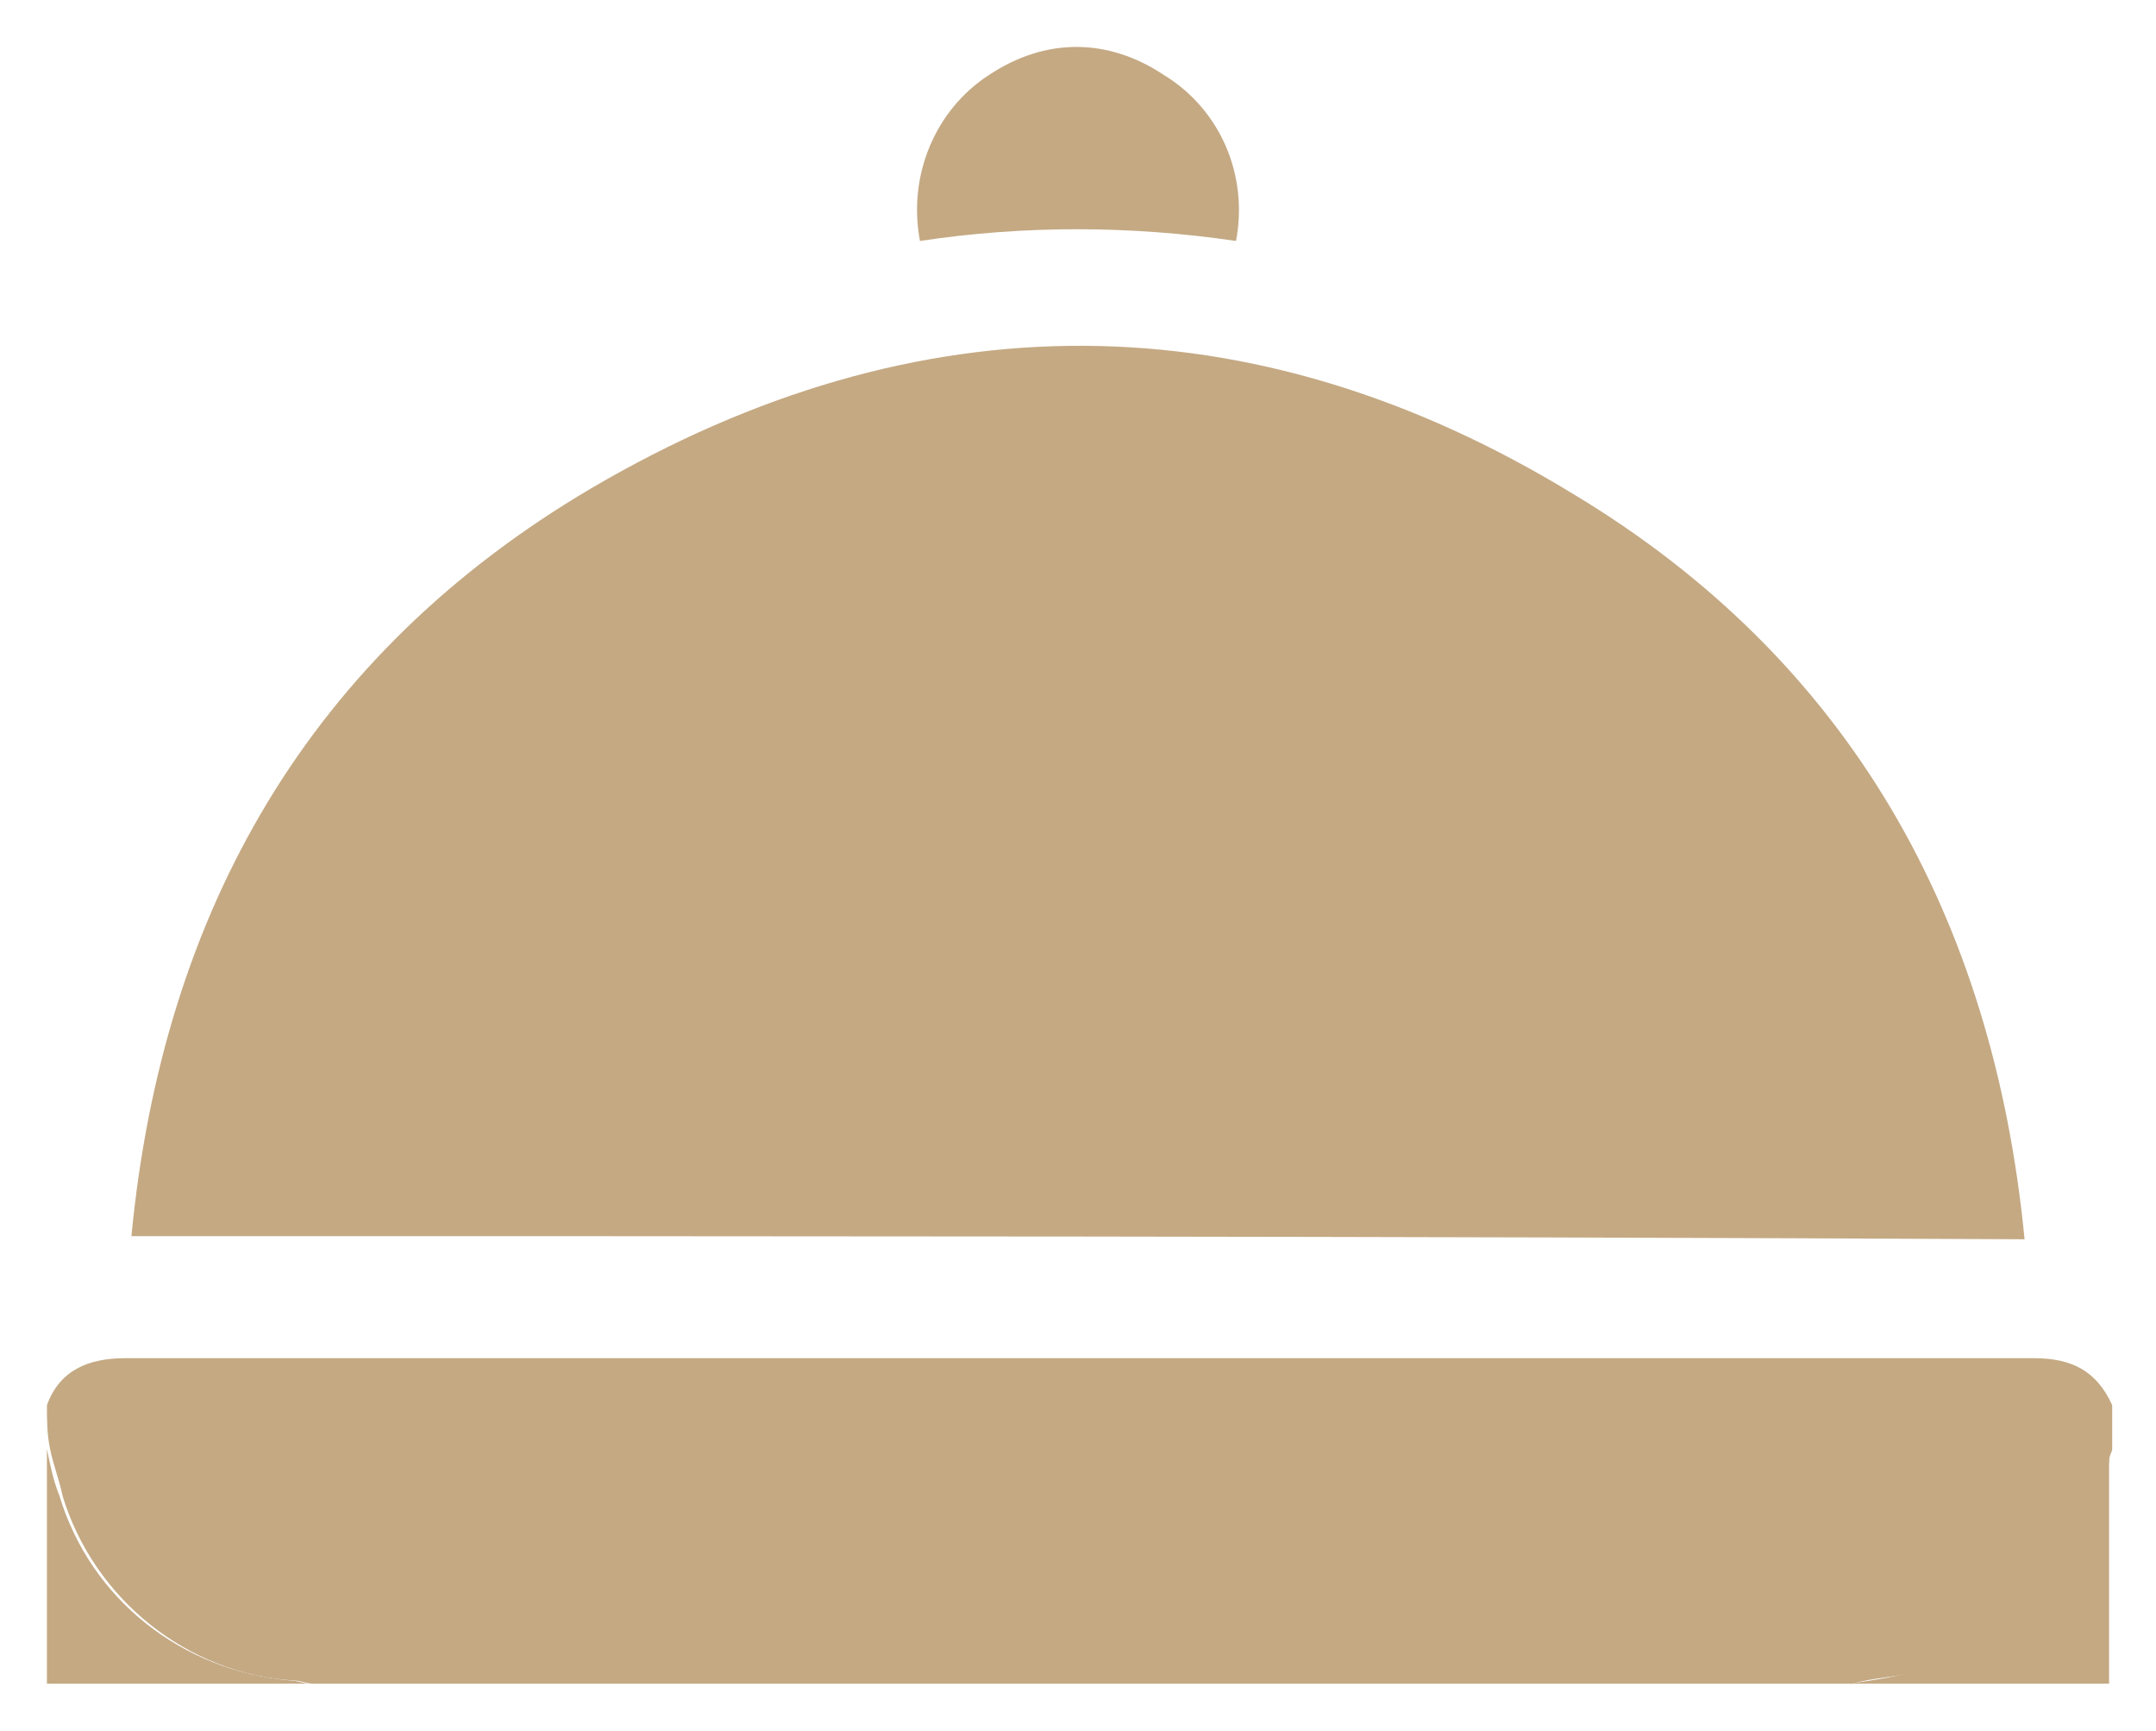
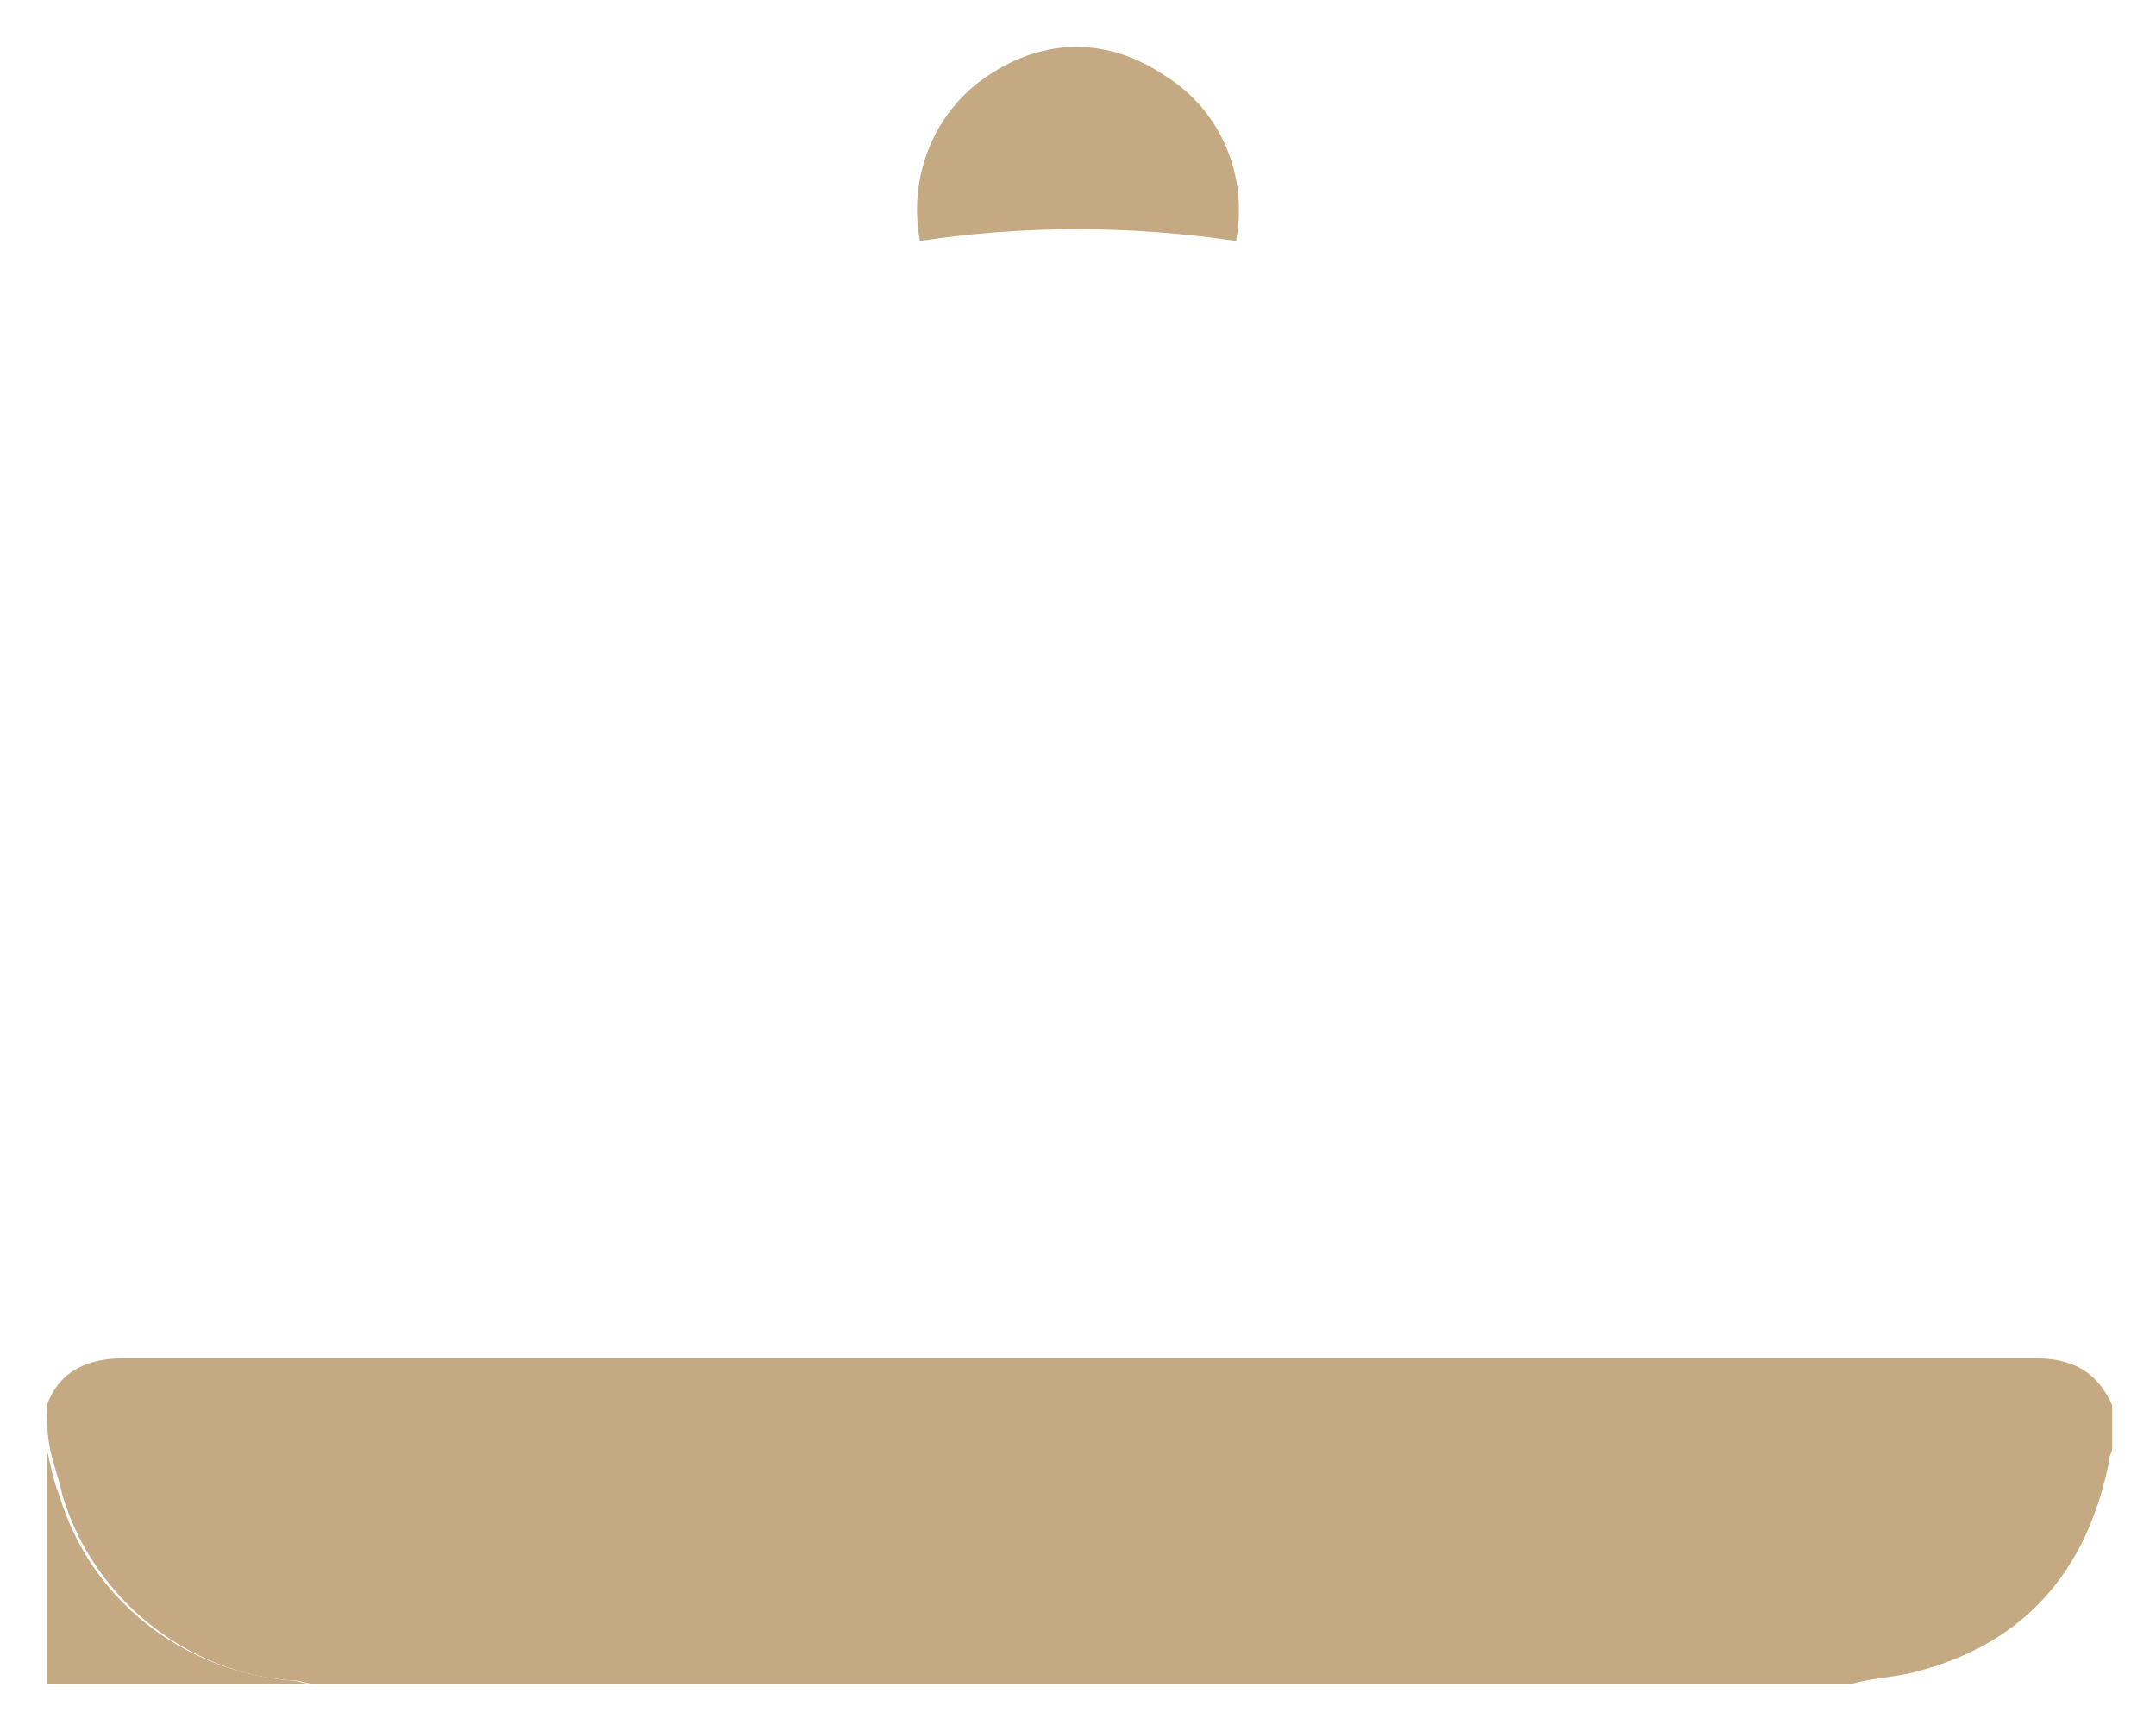
<svg xmlns="http://www.w3.org/2000/svg" version="1.1" id="Layer_1" x="0px" y="0px" viewBox="0 0 68.9 55.3" style="enable-background:new 0 0 68.9 55.3;" xml:space="preserve">
  <style type="text/css">
	.st0{display:none;}
	.st1{display:inline;}
	.st2{fill-rule:evenodd;clip-rule:evenodd;fill:#C4A983;}
	.st3{display:inline;fill-rule:evenodd;clip-rule:evenodd;fill:#C4A983;}
	.st4{display:inline;fill:#C4A983;}
	.st5{fill:#C4A983;}
</style>
  <g id="ttqzRj_1_" class="st0">
    <g class="st1">
      <path class="st2" d="M15.6,2.5c0.6,0.1,1.2,0.1,1.8,0.2c3.2,0.2,6.2,0.8,9.3,1.7c6.3,1.9,12,5,16.9,9.3C49,18.4,53.1,24,55.9,30.4    c1.7,3.9,2.8,8,3.3,12.2c0.1,1.2,0.2,2.3,0.3,3.5c0,0.1,0,0.3,0.1,0.4c0,1.7,0,3.5,0,5.2c-0.2,0.5-0.6,0.8-1.1,1.1    c-1.2,0-2.5,0-3.7,0c-0.8-0.4-1.2-1.1-1.1-2c0-0.5,0-0.9,0-1.4c0.1-3.7-0.3-7.3-1.2-10.9C50.9,32.4,48,27,43.8,22.2    c-4.2-4.8-9.2-8.3-15-10.8c-3.5-1.5-7.2-2.4-11-2.8c-2.2-0.2-4.4-0.2-6.6-0.2c-0.9,0-1.6-0.3-2-1.1c0-1.2,0-2.5,0-3.7    c0.2-0.5,0.6-0.8,1.1-1.1C12.2,2.5,13.9,2.5,15.6,2.5z" />
      <path class="st2" d="M9.3,15.4c0.4-0.8,1.1-1.1,2-1.1c1.9,0.1,3.9,0.1,5.8,0.2c3.7,0.3,7.2,1.3,10.5,2.8    c7.5,3.4,13.1,8.9,16.8,16.3c1.7,3.3,2.8,6.9,3.1,10.6c0.2,2.4,0.2,4.8,0.3,7.1c0,0.8-0.5,1.2-1.1,1.5c-1.2,0-2.5,0-3.7,0    c-0.8-0.4-1.1-1.1-1.1-2c0-1.5,0-3-0.1-4.5c-0.1-2.7-0.7-5.3-1.7-7.8c-2.7-6.9-7.4-12.1-14-15.4c-2.7-1.4-5.5-2.2-8.5-2.6    c-2.1-0.3-4.2-0.3-6.3-0.3c-0.9,0-1.6-0.2-2-1.1C9.3,17.9,9.3,16.6,9.3,15.4z" />
      <path class="st2" d="M31.2,52.8c-0.8-0.4-1.1-1.1-1.1-2c0-1.8-0.1-3.5-0.3-5.3c-0.3-2.5-1.4-4.8-2.9-6.8c-2.1-2.9-4.9-4.8-8.2-6    c-1.6-0.5-3.3-0.8-5.1-0.8c-0.8,0-1.6,0-2.4,0c-0.9,0.1-1.6-0.2-2-1.1c0-1.2,0-2.5,0-3.7c0.4-0.8,1.1-1.1,2-1.1c2,0,3.9,0,5.9,0.3    c5.7,1,10.3,3.7,13.9,8.2c2.5,3.1,4.1,6.7,4.6,10.6c0.3,2.1,0.2,4.2,0.2,6.3c0,0.7-0.5,1-1.1,1.3C33.7,52.8,32.5,52.8,31.2,52.8z" />
      <path class="st2" d="M9.3,46.2c0.2-0.6,0.3-1.3,0.6-1.8c1.1-2.4,3.6-3.7,5.9-3.4c2.8,0.4,4.9,2.4,5.3,5.1c0.5,3.2-1.7,6.2-4.9,6.7    c-0.1,0-0.2,0.1-0.3,0.1c-0.5,0-0.9,0-1.4,0c-0.1,0-0.1-0.1-0.2-0.1c-2.3-0.4-3.8-1.7-4.6-3.8c-0.2-0.4-0.2-0.9-0.4-1.3    C9.3,47.1,9.3,46.7,9.3,46.2z" />
    </g>
  </g>
  <g class="st0">
    <path class="st3" d="M37.3,18.7h-7.5v9.9h7.5C43.9,28.6,43.8,18.7,37.3,18.7z" />
    <path class="st3" d="M34.5,1C19.8,1,7.8,13,7.8,27.7s11.9,26.6,26.6,26.6s26.6-11.9,26.6-26.6S49.2,1,34.5,1z M37.3,32.3h-7.5v7.6   h-4V15c3.8,0,7.7,0,11.5,0C49.2,15,49.2,32.2,37.3,32.3z" />
  </g>
  <g id="jEOCjB_1_">
    <g>
      <path class="st2" d="M1.5,44.9c0.4-1.1,1.3-1.5,2.5-1.5c20.3,0,40.6,0,61,0c1.2,0,2,0.4,2.5,1.5c0,0.5,0,0.9,0,1.4    c0,0.1-0.1,0.2-0.1,0.4c-0.7,3.5-2.7,5.8-6.1,6.7c-0.7,0.2-1.4,0.2-2.1,0.4c-16.4,0-32.8,0-49.2,0c-0.2,0-0.4-0.1-0.6-0.1    c-3.4-0.2-6.4-2.6-7.4-5.9c-0.1-0.5-0.3-1-0.4-1.5C1.5,45.8,1.5,45.4,1.5,44.9z" />
-       <path class="st2" d="M59.1,53.8c0.7-0.1,1.4-0.2,2.1-0.4c3.4-1,5.4-3.3,6.1-6.7c0-0.1,0.1-0.2,0.1-0.4c0,2.5,0,5,0,7.5    C64.6,53.8,61.9,53.8,59.1,53.8z" />
      <path class="st2" d="M1.5,46.3c0.1,0.5,0.2,1,0.4,1.5c1,3.3,3.9,5.6,7.4,5.9c0.2,0,0.4,0.1,0.6,0.1c-2.8,0-5.6,0-8.4,0    C1.5,51.3,1.5,48.8,1.5,46.3z" />
-       <path class="st2" d="M4.2,39.5c1-10.4,5.7-18.6,14.7-23.9C29.3,9.5,40,9.5,50.3,15.8c8.8,5.3,13.4,13.5,14.4,23.8    C44.5,39.5,24.4,39.5,4.2,39.5z" />
      <path class="st2" d="M39.5,7.7c-3.4-0.5-6.8-0.5-10.1,0c-0.4-2.1,0.5-4.2,2.2-5.3c1.8-1.2,3.8-1.2,5.6,0C39,3.5,39.9,5.6,39.5,7.7    z" />
    </g>
  </g>
  <g id="VPMLgQ_1_" class="st0">
    <g class="st1">
      <path class="st2" d="M1.6,32.3c0.4-0.2,0.8-0.4,1.2-0.6c2.4-1.3,4.9-2.2,7.6-2.9c0.2,0.8,0.5,1.6,0.8,2.4    c2.1,6.1,6.5,10.1,12.3,12.6c1.5,0.7,3.1,1.2,4.8,1.8c-1.5,0.4-2.9,0.7-4.3,1c-1.1,0.2-2.3,0.3-3.4,0.4c-0.1,0-0.2,0-0.3,0    C20,47,19.7,47,19.5,47c-3.4-0.1-6.5-1.3-9.2-3.3c-3.5-2.6-6-6.1-8.1-9.9c-0.2-0.4-0.4-0.8-0.6-1.2C1.6,32.5,1.6,32.4,1.6,32.3z" />
      <path class="st2" d="M48.3,47.1c-1.1-0.1-2.3-0.2-3.4-0.4c-1.4-0.3-2.8-0.6-4.2-0.9c0-0.1,0-0.1,0-0.2c0.7-0.2,1.4-0.4,2.1-0.7    c3.1-1.1,5.9-2.5,8.5-4.5c3.5-2.8,5.8-6.4,6.9-10.7c0.1-0.3,0.2-0.5,0.3-0.8c2.3,0.5,4.5,1.3,6.6,2.3c0.7,0.4,1.5,0.7,2.2,1.1    c0,0.1,0,0.2,0,0.3c-0.1,0.2-0.3,0.4-0.4,0.6c-1.8,3.5-4,6.7-7,9.3c-2.4,2.1-5.1,3.7-8.4,4.2c-1,0.2-2,0.2-3,0.4    C48.5,47.1,48.4,47.1,48.3,47.1z" />
      <path class="st2" d="M34.4,42.9c-1.3-1.4-2.5-2.8-3.7-4.3c-2-2.5-3.6-5.2-4.5-8.3c-1.1-3.7-0.9-7.3,0.5-10.9    c1.7-4.3,4.5-7.9,7.9-11.2c0.7,0.8,1.4,1.5,2.1,2.2c2.4,2.6,4.4,5.5,5.7,8.9c1.6,4.1,1.6,8.3,0,12.4    C40.8,35.8,37.4,40.3,34.4,42.9z" />
      <path class="st2" d="M14.2,14.9c3.1,0.4,6.1,1.1,9.1,2.4c-3.7,8.9-1.2,16.7,4.3,24.1c-0.3-0.1-0.5-0.2-0.8-0.3    c-2.8-1-5.4-2.4-7.6-4.4c-2.7-2.5-4.3-5.6-5.1-9.1c-0.9-4.1-0.7-8.2,0-12.3C14.2,15.1,14.2,15,14.2,14.9z" />
      <path class="st2" d="M45.6,17.3c2.9-1.2,5.9-2,9.1-2.4c0.2,1.2,0.4,2.3,0.5,3.4c0.3,3.5,0.2,7-0.7,10.5c-1.3,4.5-3.9,7.9-7.9,10.2    c-1.5,0.9-3.2,1.5-4.9,2.3c-0.1,0.1-0.2,0.1-0.6,0.2c0.3-0.4,0.6-0.7,0.8-1c2.4-3.2,4.2-6.7,5-10.6c0.8-3.9,0.5-7.8-1-11.5    C45.9,17.9,45.8,17.6,45.6,17.3z" />
    </g>
  </g>
  <g id="GKdIQj_1_" class="st0">
    <g class="st1">
      <path class="st2" d="M41.8,0c0.1,0.1,0.3,0.1,0.4,0.2c2.3,0.8,3.1,3.3,1.7,5.3c-0.1,0.1-0.2,0.2-0.3,0.4c1,0.2,2,0.4,3,0.7    c3.3,0.9,6.1,2.6,8.5,4.9c3.3,3.2,5.3,7.1,6.1,11.7c0.3,1.6,0.2,3.1,0.3,4.7c0,0.5-0.1,0.7-0.7,0.7c-4.5,0-9,0-13.5,0    c-6.3,0-12.6,0-18.9,0c-0.2,0-0.5,0-0.8,0c0.4-4.2,1-8.3,3-12.1c1.9-3.8,5-6.6,8.4-9.1c-2,0.6-3.8,1.5-5.5,2.7    c-4.6,3.2-7,7.7-8.2,13c-0.4,1.8-0.6,3.6-0.9,5.4c-1.1,0-2.3,0-3.5,0c-1-8.3,4.6-20.7,17.8-22.6c-0.1-0.1-0.1-0.2-0.2-0.3    c-1.5-2-0.7-4.6,1.7-5.4c0.1,0,0.2-0.1,0.3-0.1C41,0,41.4,0,41.8,0z" />
      <path class="st2" d="M65.2,33.9c-0.2,0-0.4,0-0.7,0c-15.5,0-31.1,0-46.6,0c-0.2,0-0.5,0-0.8,0c0-1.4,0-2.8,0-4.2c16,0,32,0,48,0    C65.2,31.1,65.2,32.5,65.2,33.9z" />
      <path class="st2" d="M3.7,39.8c1.8-0.3,3.5-0.6,5.3-1c1-0.2,1.9-0.3,2.9-0.5c0.9,5,1.8,9.9,2.7,14.9c-0.9,0.2-1.7,0.3-2.6,0.5    c-2.6,0.5-5.3,1-7.9,1.5c-0.1,0-0.1,0.1-0.1,0.1c-0.4,0.1-0.4-0.2-0.4-0.4C3.7,49.9,3.7,44.8,3.7,39.8z" />
      <path class="st2" d="M24.6,40.6c1.6,0.1,3,0.2,4.5,0.3c1.7,0.1,3.4,0.2,5,0.3c0.3,0,0.6,0,0.8-0.1c3.5-1.4,7-2.7,10.5-4.1    c1.1-0.4,1.9-0.3,2.4,0.4c0.5,0.8,0.4,1.7-0.3,2.2c-3.9,2.5-7.8,5-11.8,7.6c-1.1,0.7-2.2,0.9-3.5,0.9c-4.5,0-9,0-13.5-0.1    c-1.3,0-2.2,0.5-2.9,1.4c-0.2,0.3-0.5,0.6-0.8,1c-0.6-4-1.3-7.9-1.9-11.9c0.5-0.2,0.9-0.3,1.4-0.5c1.7-0.6,3.4-1.3,5.2-1.9    c0.4-0.1,0.8-0.2,1.2-0.2c3.7-0.1,7.4-0.3,11-0.4c1,0,1.5,0.4,1.7,1.3c0.1,0.9-0.3,1.4-1.2,1.7c-2.4,0.7-4.9,1.3-7.4,1.9    C25.1,40.4,24.9,40.5,24.6,40.6z" />
    </g>
  </g>
  <g id="u0kmx7_1_" class="st0">
    <g class="st1">
-       <path class="st2" d="M13.2,43c0.2-0.9,0.3-1.8,0.5-2.7c1.4-5.4,6.1-9.5,11.6-10.2c0.2,0,0.3-0.1,0.5-0.1c1,2.6,3.1,4.2,5,5.9    c1,1,2.2,1.8,3.3,2.7c0.2,0.2,0.4,0.3,0.7,0.1c2.4-1.9,4.8-3.8,6.8-6.2c0.6-0.7,1.2-1.5,1.5-2.5c2.6,0.3,4.9,1.1,7,2.7    c3.3,2.5,5.2,5.8,5.6,9.9c0,0.1,0.1,0.2,0.1,0.3c0,0.7,0,1.3,0,2c0,0.2-0.1,0.4-0.1,0.5c-0.2,2.5-1.7,4.3-4.1,5.1    c-1.6,0.5-3.2,0.7-4.8,0.7c-3.5,0-6.9,0-10.4,0c-4.7,0-9.5,0-14.2,0c-1.4,0-2.8-0.2-4.2-0.5c-2.4-0.5-4-1.9-4.6-4.4    c-0.1-0.5-0.2-1-0.3-1.5C13.2,44.3,13.2,43.6,13.2,43z M43.5,44.4c0,0.2,0,0.3,0,0.5c0,0.5,0,1.1,0,1.6c0,0.4,0.2,0.6,0.5,0.6    c0.6,0,1.2,0,1.7,0c0.6,0,0.7-0.1,0.7-0.7c0-0.7,0-1.3,0-2c0.8,0,1.5,0,2.1,0c0.4,0,0.6-0.2,0.6-0.5c0-0.6,0-1.2,0-1.8    c0-0.4-0.2-0.6-0.6-0.6c-0.7,0-1.4,0-2.1,0c0-0.7,0-1.3,0-2c0-0.7-0.1-0.7-0.7-0.7c-0.5,0-1.1,0-1.6,0c-0.5,0-0.7,0.2-0.7,0.7    c0,0.7,0,1.4,0,2.1c-0.8,0-1.4,0-2.1,0c-0.4,0-0.6,0.2-0.6,0.6c0,0.6,0,1.2,0,1.8c0,0.4,0.2,0.6,0.6,0.6    C42,44.4,42.7,44.4,43.5,44.4z" />
      <path class="st2" d="M13.2,44.9c0.1,0.5,0.2,1,0.3,1.5c0.5,2.5,2.2,3.9,4.6,4.4c1.4,0.3,2.8,0.5,4.2,0.5c4.7,0.1,9.5,0,14.2,0    c3.5,0,6.9,0,10.4,0c1.6,0,3.2-0.2,4.8-0.7c2.4-0.8,3.9-2.6,4.1-5.1c0-0.2,0.1-0.4,0.1-0.5c0,2.2,0,4.3,0,6.5    c-14.2,0-28.4,0-42.6,0C13.2,49.2,13.2,47.1,13.2,44.9z" />
-       <path class="st2" d="M34.1,4c6.2,0,11.1,4.2,12,10c0.4,2.6-0.1,5-1,7.5c-1.1,3-2.6,5.7-4.9,7.8c-1.3,1.2-2.8,2.2-4.6,2.5    c-2,0.3-3.7-0.2-5.3-1.3c-2-1.3-3.5-3.2-4.7-5.3c-1.6-2.8-2.7-5.8-2.8-9c-0.1-4.8,2-8.5,6.2-10.9C30.7,4.4,32.6,3.9,34.1,4z" />
    </g>
  </g>
  <g class="st0">
    <path class="st4" d="M51.6,17.6c0-0.3,0-0.6-0.1-0.9c0-1.9-1.4-3.4-3.3-3.6l-0.3,0c-1.6-0.2-3.2-0.3-4.8-0.8   c-2.5-0.7-4.8-2-6.7-3.7c-0.1-0.1-0.2-0.2-0.3-0.3c-0.4-0.4-0.8-0.7-1.3-0.9H34c-0.1,0.1-0.2,0.2-0.4,0.2c-0.4,0.2-0.7,0.5-1,0.8   c-2.4,2.2-5.3,3.6-8.5,4.3c-0.9,0.2-1.9,0.3-2.8,0.4l0,0c-0.2,0-0.4,0-0.6,0.1c-1.8,0.2-3.2,1.7-3.2,3.5c0,0.4,0,0.7-0.1,1l0,0   c0,0.1,0,0.3,0,0.4v5.9c0,0.2,0,0.3,0,0.5l0,0c0,0.4,0.1,0.8,0.1,1.3c0.2,3.3,0.7,6,1.6,8.5c1.6,4.4,4.4,7.9,8.3,10.5   c1.9,1.2,4,2.2,6.3,3.1c0.1,0.1,0.3,0.1,0.5,0.1l0.1,0h0.6c2.8-0.9,5.4-2.2,7.7-3.8c3.6-2.6,6.1-6.1,7.6-10.4   c0.7-1.9,1.1-4,1.3-6.2c0.1-0.7,0.1-1.5,0.2-2.2c0-0.4,0.1-0.8,0.1-1.2c0-0.1,0-0.3,0.1-0.4l0,0V18C51.7,17.9,51.7,17.7,51.6,17.6z    M37.7,28.5c-0.2,0.2-0.4,0.5-0.4,0.8c0,0.6,0,1.3,0,1.9c0,0.5,0,1.1,0,1.6c0,1.3-0.5,2.2-1.5,2.7c-0.4,0.2-0.9,0.3-1.3,0.3   c-1.4,0-2.8-1-2.9-2.8c0-0.4,0-0.9,0-1.3c0-0.1,0-0.1,0-0.2h0l0-0.4c0-0.2,0-0.3,0-0.5c0-0.5,0-1,0-1.4c0-0.3-0.2-0.6-0.4-0.8   c-1.7-1.5-2.3-3.4-1.7-5.5c0.6-2.1,2.1-3.4,4.3-3.7c0.2,0,0.5-0.1,0.7-0.1c2.5,0,4.7,2,5.1,4.4C39.9,25.6,39.3,27.2,37.7,28.5z" />
    <path class="st4" d="M34.2,48.1l-0.1,0c-0.2-0.1-0.3-0.1-0.5-0.2c-2.3-0.8-4.4-1.8-6.3-3.1c-3.9-2.6-6.8-6.1-8.3-10.6   c-0.9-2.5-1.4-5.2-1.6-8.5c0-0.4-0.1-0.9-0.1-1.3l0-0.1c0-0.2,0-0.3,0-0.5l0,0V18l0,0c0-0.1,0-0.3,0-0.4l0,0c0-0.3,0-0.7,0.1-1   c0-1.9,1.5-3.5,3.4-3.7c0.2,0,0.4,0,0.6-0.1l0,0c0.9-0.1,1.9-0.2,2.8-0.4c3.2-0.6,6-2,8.4-4.2c0.3-0.3,0.7-0.5,1.1-0.8   c0.1-0.1,0.2-0.2,0.4-0.2l0,0h1.2l0,0c0.5,0.2,0.9,0.6,1.3,1c0.1,0.1,0.2,0.2,0.3,0.3c1.9,1.7,4.2,2.9,6.7,3.7   c1.6,0.5,3.2,0.6,4.7,0.8l0.3,0c1.9,0.2,3.4,1.8,3.4,3.8c0,0.3,0,0.6,0.1,0.9c0,0.1,0,0.2,0,0.4l0,0v5.8l0,0.1c0,0.1,0,0.2-0.1,0.4   c0,0.4-0.1,0.8-0.1,1.2c-0.1,0.7-0.1,1.5-0.2,2.2c-0.2,2.3-0.6,4.3-1.3,6.3c-1.5,4.3-4,7.9-7.6,10.4c-2.3,1.7-4.9,3-7.8,3.9l0,0   H34.2z M34.5,8.3c-0.4,0-0.6,0.2-0.9,0.5c-1.5,1.4-3.1,2.5-4.9,3.4c-2.2,1-4.7,1.6-7.5,1.8c-1.8,0.1-2.8,1.2-2.8,3   c0,0.6,0,1.3,0,1.9l0,0c0,1.9,0,3.8,0,5.8c0.1,2.7,0.5,5.3,1.2,7.9c1.2,4.3,3.5,7.8,6.9,10.4c2.1,1.7,4.6,3,7.6,4   c0.1,0,0.3,0.1,0.5,0.1c0.2,0,0.5,0,0.6-0.1c0.4-0.2,0.8-0.3,1.1-0.5c1.1-0.5,2.2-0.9,3.3-1.5c3.1-1.7,5.7-4,7.5-6.9   c1.8-2.8,2.8-6.1,3.3-10c0.2-1.6,0.3-3.2,0.3-4.8l0,0c0-0.7,0.1-1.4,0.1-2.1l0-0.7l-0.2,0l0-0.7c0-1,0-2,0-3c0-1.4-0.9-2.4-2.3-2.6   c-0.5-0.1-1-0.1-1.5-0.2c-0.8-0.1-1.6-0.2-2.4-0.3c-3.4-0.7-6.5-2.3-9.1-4.7C35.1,8.5,34.9,8.3,34.5,8.3z" />
  </g>
  <g class="st0">
    <path class="st3" d="M17.9,39.3c-1.4,0-2.9-0.4-4.3-1.2c-1.3-0.7-2.4-1.2-3.8-1.2l-0.1,0c-0.5,0-0.9-0.3-1-0.8v-0.2   C9.1,35.1,9.3,35,9.8,35c0.1,0,0.3,0,0.4,0c0.1,0,0.2,0,0.2,0c0.2,0,0.6,0,0.9-0.2c4.2-2.4,8.4-4.9,12.5-7.3l2-1.2   c0.1-0.1,0.2-0.1,0.3-0.2c0,0,0.1-0.1,0.1-0.1l0.2-0.2l-0.1-0.2c-0.2-0.4-0.5-0.8-0.7-1.3c-0.5-0.9-1.1-1.9-1.6-2.8   c-1.1-2-0.7-4.2,0.9-5.6c0.3-0.3,0.7-0.5,1.1-0.7c5-2.4,10.2-4.9,17-8.1C43.5,7.1,43.8,7,44,6.9c0.1,0,0.2-0.1,0.3-0.1h1.2   c0,0,0,0,0.1,0c0.1,0,0.2,0.1,0.3,0.1c1.8,0.4,3,2,3,3.8c0,1.6-0.8,2.8-2.4,3.6c-2.8,1.4-5.7,2.8-8.5,4.3L34.9,20   c-0.1,0.1-0.3,0.1-0.4,0.2L34,20.5l0.2,0.3c0,0,0,0.1,0.1,0.1c0,0.1,0.1,0.1,0.1,0.2l1,1.4c2.8,4,5.6,8.2,8.4,12.3   c0.2,0.2,0.4,0.4,0.7,0.5c0.3,0.1,0.6,0.2,1,0.4c0.6,0.2,1.2,0.4,1.7,0.7c1.3,0.8,2.6,1.2,3.9,1.2c1.3,0,2.5-0.4,3.8-1.2   c1.2-0.7,2.5-1.1,3.9-1.3c0.1,0,0.3,0,0.4,0c0.5,0,0.8,0.1,1.1,0.8V36c-0.2,0.6-0.6,0.8-1.3,0.8c-1,0-2,0.3-3.2,1l-0.2,0.1   c-0.6,0.3-1.1,0.7-1.7,0.9c-1,0.3-2,0.5-2.9,0.5c-1.6,0-3.1-0.5-4.6-1.4c-1.2-0.7-2.4-1.1-3.6-1.1c-1.1,0-2.3,0.3-3.4,1   c-1.7,1-3.3,1.5-4.9,1.5c-1.6,0-3.2-0.5-4.8-1.5c-1-0.6-2.1-1-3.3-1c-0.5,0-1,0.1-1.5,0.2c-0.9,0.2-1.8,0.7-2.6,1.1   C20.8,38.9,19.3,39.3,17.9,39.3z" />
    <path class="st3" d="M50.1,48.6c-1.4-0.3-2.7-0.8-3.9-1.5c-1.1-0.7-2.3-1-3.4-1c-1.2,0-2.3,0.3-3.5,1c-0.8,0.4-1.6,0.8-2.4,1.1   l-0.3,0.1c-0.2,0.1-0.4,0.1-0.7,0.2c-0.1,0-0.2,0-0.3,0.1h-2.2c-1.6-0.3-2.9-1-4.3-1.8c-0.8-0.5-1.7-0.7-2.7-0.7   c-0.5,0-1.1,0.1-1.7,0.2c-0.7,0.2-1.3,0.4-1.7,0.7c-1.3,0.8-2.6,1.3-4,1.6h-2.1c-1.6-0.2-2.9-1-4.3-1.7l0,0   c-0.6-0.3-1.5-0.6-2.5-0.6c-0.7-0.1-1.1-0.3-1.3-0.8v-0.2c0.2-0.5,0.5-0.8,1.2-0.8c0,0,0.1,0,0.1,0c1.5,0.1,2.8,0.4,3.9,1.2   c1.3,0.8,2.6,1.2,3.9,1.2c1.3,0,2.6-0.4,4-1.2c1.4-0.8,2.8-1.3,4.3-1.3c1.5,0,3.1,0.5,4.6,1.4c1.2,0.7,2.4,1.1,3.7,1.1   c0.7,0,1.4-0.1,2.1-0.3c0.4-0.1,0.9-0.3,1.5-0.7c1.6-0.9,3.2-1.4,4.7-1.4c1.5,0,3,0.4,4.5,1.3c1.3,0.7,2.5,1.1,3.8,1.1   c1.3,0,2.6-0.4,3.9-1.2c1.2-0.8,2.5-1.2,4-1.2c0,0,0.1,0,0.1,0c0.6,0,1,0.2,1.2,0.8v0.2c-0.2,0.6-0.5,0.8-1,0.8l-0.1,0   c-1.1,0-2.3,0.3-3.5,1c-0.8,0.4-1.6,0.7-2.5,1.1c-0.3,0.1-0.6,0.2-0.9,0.2c-0.1,0-0.3,0.1-0.4,0.1H50.1z" />
    <path class="st3" d="M50.1,44.2c-1.4-0.3-2.7-0.8-3.9-1.5c-1.1-0.7-2.3-1-3.4-1c-1.2,0-2.3,0.3-3.5,1c-0.8,0.4-1.6,0.8-2.4,1.1   L36.6,44c-0.2,0.1-0.4,0.1-0.7,0.2c-0.1,0-0.2,0-0.3,0.1h-2.2c-1.6-0.3-2.9-1-4.3-1.8c-0.8-0.5-1.7-0.7-2.7-0.7   c-0.5,0-1.1,0.1-1.7,0.2c-0.7,0.2-1.3,0.4-1.7,0.7c-1.3,0.8-2.6,1.3-4,1.6h-2.1c-1.6-0.2-2.9-1-4.3-1.7l0,0   c-0.6-0.3-1.5-0.6-2.5-0.6c-0.7-0.1-1.1-0.3-1.3-0.8v-0.2C8.9,40.2,9.3,40,9.9,40c0,0,0.1,0,0.1,0c1.5,0.1,2.8,0.4,3.9,1.2   c1.3,0.8,2.6,1.2,3.9,1.2c1.3,0,2.6-0.4,4-1.2c1.4-0.8,2.8-1.3,4.3-1.3c1.5,0,3.1,0.5,4.6,1.4c1.2,0.7,2.4,1.1,3.7,1.1   c0.7,0,1.4-0.1,2.1-0.3c0.4-0.1,0.9-0.3,1.5-0.7c1.6-0.9,3.2-1.4,4.7-1.4c1.5,0,3,0.4,4.5,1.3c1.3,0.7,2.5,1.1,3.8,1.1   c1.3,0,2.6-0.4,3.9-1.2c1.2-0.8,2.5-1.2,4-1.2c0,0,0.1,0,0.1,0c0.6,0,1,0.2,1.2,0.8V41c-0.2,0.6-0.5,0.8-1,0.8l-0.1,0   c-1.1,0-2.3,0.3-3.5,1c-0.8,0.4-1.6,0.7-2.5,1.1c-0.3,0.1-0.6,0.2-0.9,0.2c-0.1,0-0.3,0.1-0.4,0.1H50.1z" />
    <path class="st3" d="M50.8,33.2c-2.2,0-4.2-0.9-5.8-2.4c-1.5-1.6-2.4-3.6-2.4-5.8c0-4.4,3.8-8.1,8.1-8.1c2.2,0,4.3,0.9,5.8,2.4   c1.5,1.6,2.4,3.6,2.4,5.7C58.9,29.5,55.3,33.2,50.8,33.2L50.8,33.2z" />
  </g>
  <g id="tW1F1U_1_" class="st0">
    <g class="st1">
      <path class="st5" d="M34.5,27.8c-0.1-0.2-0.1-0.4-0.2-0.5c-1.1-3-2.2-5.9-3.3-8.9c-0.2-0.6-0.4-0.7-1-0.5    c-0.4,0.1-0.8,0.2-1.1,0.3c-1.8,0.6-3.2,2.2-3.2,4.1c0,2.3,0,4.5,0,6.8c0,0.6,0.3,0.9,1,0.9c5.2,0,10.4,0,15.6,0c0.8,0,1-0.2,1-1    c0-2.1,0-4.2,0-6.3c0-1.6-0.6-2.8-1.8-3.8c-0.8-0.6-1.7-0.8-2.5-1.1c-0.6-0.2-0.8-0.1-1,0.5c-0.8,2.3-1.6,4.5-2.5,6.8    C35.1,26,34.8,26.8,34.5,27.8z M34.5,17.8C34.5,17.8,34.5,17.8,34.5,17.8c0,0-0.1,0-0.1,0c-0.4,0-0.8-0.1-1.1,0.3    c-0.2,0.4,0.1,0.7,0.3,1c0.3,0.4,0.4,0.8,0.3,1.2c-0.2,1.2-0.3,2.4,0.3,3.5c0.1,0.1,0.2,0.2,0.3,0.3c0.1-0.1,0.2-0.2,0.2-0.3    c0.5-1,0.7-2,0.4-3c-0.2-0.7-0.1-1.5,0.4-2.1c0,0,0.1-0.1,0.1-0.2c0.2-0.4,0-0.8-0.5-0.8C34.9,17.8,34.7,17.8,34.5,17.8z" />
      <path class="st2" d="M39.4,49.5c-0.8-0.3-1-0.9-1-1.8c0-3.4,0-6.9,0-10.3c0-1,0.3-2,0.9-2.8c0.7-0.8,1.6-1.3,2.7-1.3    c1.3,0,2.6,0,3.9,0c0.2,0,0.3,0,0.5,0c0-0.2,0-0.4,0-0.5c0-2.5,0-5.1,0-7.6c0-2.4,1.6-4.3,3.9-4.7c2.7-0.5,5.5,1.6,5.5,4.4    c0,3.9,0,7.7,0,11.6c0,2.4-2.1,4.4-4.4,4.4c-1.7,0-3.3,0-5,0c-0.2,0-0.3,0-0.5,0c0,0.2,0,0.3,0,0.5c0,2.2,0,4.4,0,6.6    c0,0.8-0.3,1.4-1.1,1.7C43.1,49.5,41.3,49.5,39.4,49.5z" />
      <path class="st2" d="M24,49.5c-0.8-0.3-1.1-0.9-1.1-1.7c0-2.2,0-4.3,0-6.5c0-0.2,0-0.3,0-0.5c-0.2,0-0.3,0-0.5,0    c-1.6,0-3.3,0-4.9,0c-2.5,0-4.5-2-4.5-4.5c0-3.8,0-7.6,0-11.4c0-2.4,2-4.5,4.3-4.6c2.5-0.2,4.8,1.6,5.1,4.2c0,0.3,0,0.5,0,0.8    c0,2.5,0,4.9,0,7.4c0,0.2,0,0.3,0,0.5c0.2,0,0.3,0,0.5,0c1.3,0,2.6,0,3.9,0c1.8,0.1,3.4,1.6,3.6,3.4c0,0.4,0.1,0.9,0.1,1.3    c0,3.3,0,6.5,0,9.8c0,0.8-0.2,1.4-1,1.8C27.7,49.5,25.8,49.5,24,49.5z" />
      <path class="st2" d="M35,5.8c0.2,0.1,0.5,0.1,0.7,0.2c2.4,0.6,4.1,2.8,4,5.3c-0.1,2.4-2,4.5-4.4,4.9c-2.8,0.4-5.5-1.5-5.9-4.2    c-0.4-3,1.5-5.7,4.4-6.1c0.1,0,0.2-0.1,0.2-0.1C34.3,5.8,34.6,5.8,35,5.8z" />
      <path class="st2" d="M12.5,13.1c0.1-0.2,0.1-0.5,0.2-0.7c0.6-2.3,2.9-4,5.2-3.9c2.6,0.1,4.7,2,5.1,4.5c0.4,2.9-1.5,5.5-4.5,5.9    c-3,0.4-5.4-1.7-5.8-4.4c0-0.1,0-0.1-0.1-0.1C12.5,13.9,12.5,13.5,12.5,13.1z" />
      <path class="st2" d="M56.4,14.4c-0.2,0.5-0.3,1.1-0.5,1.6c-1,2-3.2,3.3-5.4,3c-2.4-0.4-4.2-2.1-4.5-4.5c-0.4-2.8,1.6-5.5,4.3-5.9    c2.9-0.4,5.5,1.5,6,4.3c0,0.1,0.1,0.1,0.1,0.2C56.4,13.5,56.4,13.9,56.4,14.4z" />
      <path class="st2" d="M34.5,27.8c0.3-0.9,0.6-1.7,0.9-2.6c0.8-2.3,1.6-4.5,2.5-6.8c0.2-0.6,0.4-0.7,1-0.5c0.9,0.3,1.8,0.5,2.5,1.1    c1.2,1,1.8,2.2,1.8,3.8c0,2.1,0,4.2,0,6.3c0,0.8-0.2,1-1,1c-5.2,0-10.4,0-15.6,0c-0.7,0-1-0.2-1-0.9c0-2.3,0-4.5,0-6.8    c0-1.9,1.4-3.5,3.2-4.1c0.4-0.1,0.8-0.2,1.1-0.3c0.6-0.2,0.8-0.1,1,0.5c1.1,3,2.2,5.9,3.3,8.9C34.3,27.4,34.4,27.5,34.5,27.8z" />
      <path class="st2" d="M34.5,17.8c0.2,0,0.5,0,0.7,0c0.4,0.1,0.7,0.4,0.5,0.8c0,0.1-0.1,0.1-0.1,0.2c-0.6,0.6-0.6,1.3-0.4,2.1    c0.3,1.1,0.1,2.1-0.4,3c-0.1,0.1-0.1,0.2-0.2,0.3c-0.1-0.1-0.2-0.2-0.3-0.3c-0.7-1.1-0.6-2.3-0.3-3.5c0.1-0.5,0-0.9-0.3-1.2    c-0.2-0.3-0.6-0.6-0.3-1c0.2-0.5,0.7-0.3,1.1-0.3C34.4,17.8,34.4,17.8,34.5,17.8C34.5,17.8,34.5,17.8,34.5,17.8z" />
    </g>
  </g>
  <g class="st0">
    <path class="st3" d="M34.1,41.4c-0.1,0-0.2-0.1-0.3-0.1c-0.2-0.1-0.4-0.1-0.6-0.2c-0.6-0.3-0.7-0.4-0.6-1.1   c0.1-0.6,0.1-1.3,0.2-1.9c0-0.3,0.1-0.6,0.1-0.9c0.1-0.6,0.1-1.3,0.2-1.9c0.1-1.1,0.2-2.2,0.3-3.4c0.1-0.6,0.1-1.1,0.2-1.7   c0-0.3,0-0.5,0.1-0.8l0-0.5l-0.4,0.2c-0.1,0-0.2,0.1-0.3,0.1c-0.2,0.1-0.4,0.2-0.5,0.2c-1.3,0.6-2.5,1.2-3.8,1.8   c-2.3,1.1-4.5,2.1-6.8,3.2c-0.2,0.1-0.3,0.1-0.4,0.1c0,0,0,0,0,0c-0.1,0-0.2,0-0.4-0.4c-0.5-1.2-1-2.1-1.4-3   c-0.2-0.4-0.1-0.6,0.3-0.8c0.2-0.1,0.4-0.2,0.6-0.3c0.1,0,0.2-0.1,0.3-0.2l0.5-0.3l-0.5-0.2c-0.1,0-0.1-0.1-0.2-0.1   c-0.1,0-0.2-0.1-0.2-0.1c-0.4-0.2-0.8-0.3-1.2-0.5c-1.1-0.5-2.3-1-3.5-1.4c-0.1-0.1-0.3-0.2-0.4-0.3c0,0-0.1-0.1-0.1-0.1v-0.2   l0.5-0.9c0.4-0.7,0.8-1.5,1.2-2.2c0.2-0.4,0.3-0.5,0.5-0.5c0.1,0,0.2,0,0.4,0.1l1,0.3c1.8,0.5,3.8,1,5.6,1.4c0.1,0,0.2,0,0.3,0   c0.2,0,0.3,0,0.5-0.1c1.1-0.5,2.2-1,3.2-1.5l0.7-0.3c0.1,0,0.1-0.1,0.2-0.1c0,0,0,0,0.1,0l0.3-0.2l-0.3-0.2l-0.1-0.1   c-0.1-0.1-0.2-0.1-0.3-0.2c-0.5-0.4-1-0.7-1.6-1.1c-1.7-1.2-3.6-2.4-5.3-3.7c-0.2-0.2-0.4-0.4-0.4-0.5c-0.1-0.6,0.2-1.2,0.6-1.7   c0.3-0.3,0.7-0.7,1.5-0.7c0,0,0.1,0,0.1,0c0.8,0,1.5,0.2,2.1,0.5l1.2,0.5c3.1,1.2,6.3,2.4,9.4,3.7c0.1,0.1,0.3,0.1,0.4,0.1   c0.2,0,0.3,0,0.5-0.1c0.3-0.2,0.7-0.3,1-0.5c1.1-0.5,2.2-1.1,3.4-1.6c0.9-0.4,1.7-0.8,2.6-1.2c1.7-0.8,3.4-1.7,5.3-2.1h1   c0,0,0,0,0,0c0.1,0,0.2,0,0.2,0.1c0.7,0.1,1.3,0.3,1.9,0.9c0.4,0.4,0.7,0.9,0.9,1.6v0.8c-0.4,1.8-1.5,3-3.6,4   c-1.4,0.7-2.9,1.3-4.3,2c-1.3,0.6-2.7,1.3-4.1,1.9c-0.3,0.1-0.5,0.4-0.6,0.7c-1.4,4.1-2.8,8.2-4.1,12.2l-0.2,0.7   c-0.1,0.2-0.1,0.4-0.2,0.6c-0.5,1.3-1.2,1.9-2.2,2.1H34.1z" />
  </g>
  <g id="ND6rt7_1_" class="st0">
    <g class="st1">
-       <path class="st5" d="M51,9.8c2,0,4,0,6,0c0,5,0,9.9,0,14.9c-2,0-4,0-5.9,0c0,1,0,2,0,3c3,0,6,0,8.9,0c0,2,0,4,0,6c-17,0-34,0-51,0    c0-2,0-4,0-6c3,0,6,0,8.9,0c0-1,0-2,0-3c-2,0-3.9,0-5.9,0c0-5,0-9.9,0-14.9c2,0,4,0,6,0 M20.9,9.7c9.1,0,18.1,0,27.1,0 M48,24.7    c-9,0-18.1,0-27.1,0c0,1,0,2,0,2.9c9,0,18,0,27.1,0C48,26.7,48,25.7,48,24.7z" />
      <path class="st2" d="M48,9.7c-9,0-18,0-27.1,0" />
      <path class="st2" d="M14.9,45.6c0-3,0-5.9,0-8.9c2.8,0,5.7,0,8.5,0c-1,3-2,6-2.9,8.9C18.7,45.6,16.8,45.6,14.9,45.6z" />
      <path class="st2" d="M48.4,45.6c-0.9-2.8-1.9-5.7-2.8-8.5c0-0.1-0.1-0.3-0.1-0.4c2.8,0,5.6,0,8.5,0c0,3,0,6,0,8.9    C52.1,45.6,50.3,45.6,48.4,45.6z" />
    </g>
  </g>
  <g class="st0">
    <path class="st4" d="M20.6,18.5c-0.8,0-1.5,0.2-2.1,0.7c-1,0.8-1.5,1.8-1.5,3.1c0,0.5,0,1,0,1.5c0,0,0,0,0,0v7.8c0,0,0,0,0,0   c0,0.5,0,1,0,1.5c0,1.2,0.5,2.3,1.5,3c0.7,0.5,1.4,0.7,2.2,0.7V18.5z" />
    <rect x="29.5" y="24.4" class="st4" width="9.9" height="6.2" />
    <path class="st4" d="M16,23.8c-1.2,0.1-2,0.7-2.3,1.9c0,0.1-0.1,0.1-0.1,0.2c0,1.2,0,2.4,0,3.6c0.2,0.7,0.6,1.4,1.3,1.7   c0.3,0.1,0.7,0.2,1.1,0.3V23.8z" />
    <path class="st4" d="M47.2,18.5c-0.1-0.1-0.2-0.2-0.2-0.3c-0.4-1.1-1.3-1.7-2.4-1.9c-0.1,0-0.2,0-0.3-0.1c-0.2,0-0.4,0-0.6,0   c-0.5,0.2-1.1,0.3-1.6,0.6c-1,0.6-1.4,1.6-1.4,2.7c0,1.6,0,3.2,0,4.9c0,0,0,0.1,0,0.1h0v6.2h0c0,1.7,0,3.5,0,5.2   c0,1.6,0.9,2.8,2.4,3.2c0.2,0.1,0.4,0.1,0.6,0.1c0.2,0,0.4,0,0.6,0c0.7-0.2,1.4-0.4,1.9-0.9c0.3-0.4,0.6-0.8,0.8-1.2   c0.1-0.1,0.1-0.2,0.2-0.3V18.5z" />
    <path class="st4" d="M28.1,30.7L28.1,30.7l0-6.2h0c0,0,0,0,0-0.1c0-1.6,0-3.2,0-4.8c0-1.8-1.3-3.3-2.9-3.4c0,0-0.1,0-0.1-0.1   c-0.2,0-0.4,0-0.6,0c-0.7,0.2-1.4,0.4-1.9,0.9c-0.3,0.4-0.6,0.8-0.8,1.2c-0.1,0.1-0.1,0.2-0.2,0.3v18.3c0.1,0.1,0.2,0.2,0.3,0.4   c0.4,1.1,1.3,1.7,2.4,1.9c0.1,0,0.2,0,0.3,0.1c0.2,0,0.4,0,0.6,0c0.5-0.2,1.1-0.3,1.6-0.6c1-0.6,1.4-1.6,1.4-2.7c0-1.6,0-3.2,0-4.9   C28.1,30.9,28.1,30.8,28.1,30.7z" />
    <path class="st4" d="M53.8,24c-0.3-0.1-0.6-0.2-1-0.2v8.1c1.2,0,2-0.8,2.4-1.9c0-0.1,0.1-0.1,0.1-0.2c0-1.3,0-2.5,0-3.8   C55,25.1,54.6,24.3,53.8,24z" />
    <path class="st4" d="M52,21.8c-0.1-1-0.6-1.9-1.5-2.6c-0.7-0.5-1.4-0.7-2.2-0.7v18.3c0.8,0,1.5-0.2,2.2-0.7   c0.9-0.7,1.4-1.6,1.5-2.6V21.8z" />
  </g>
</svg>